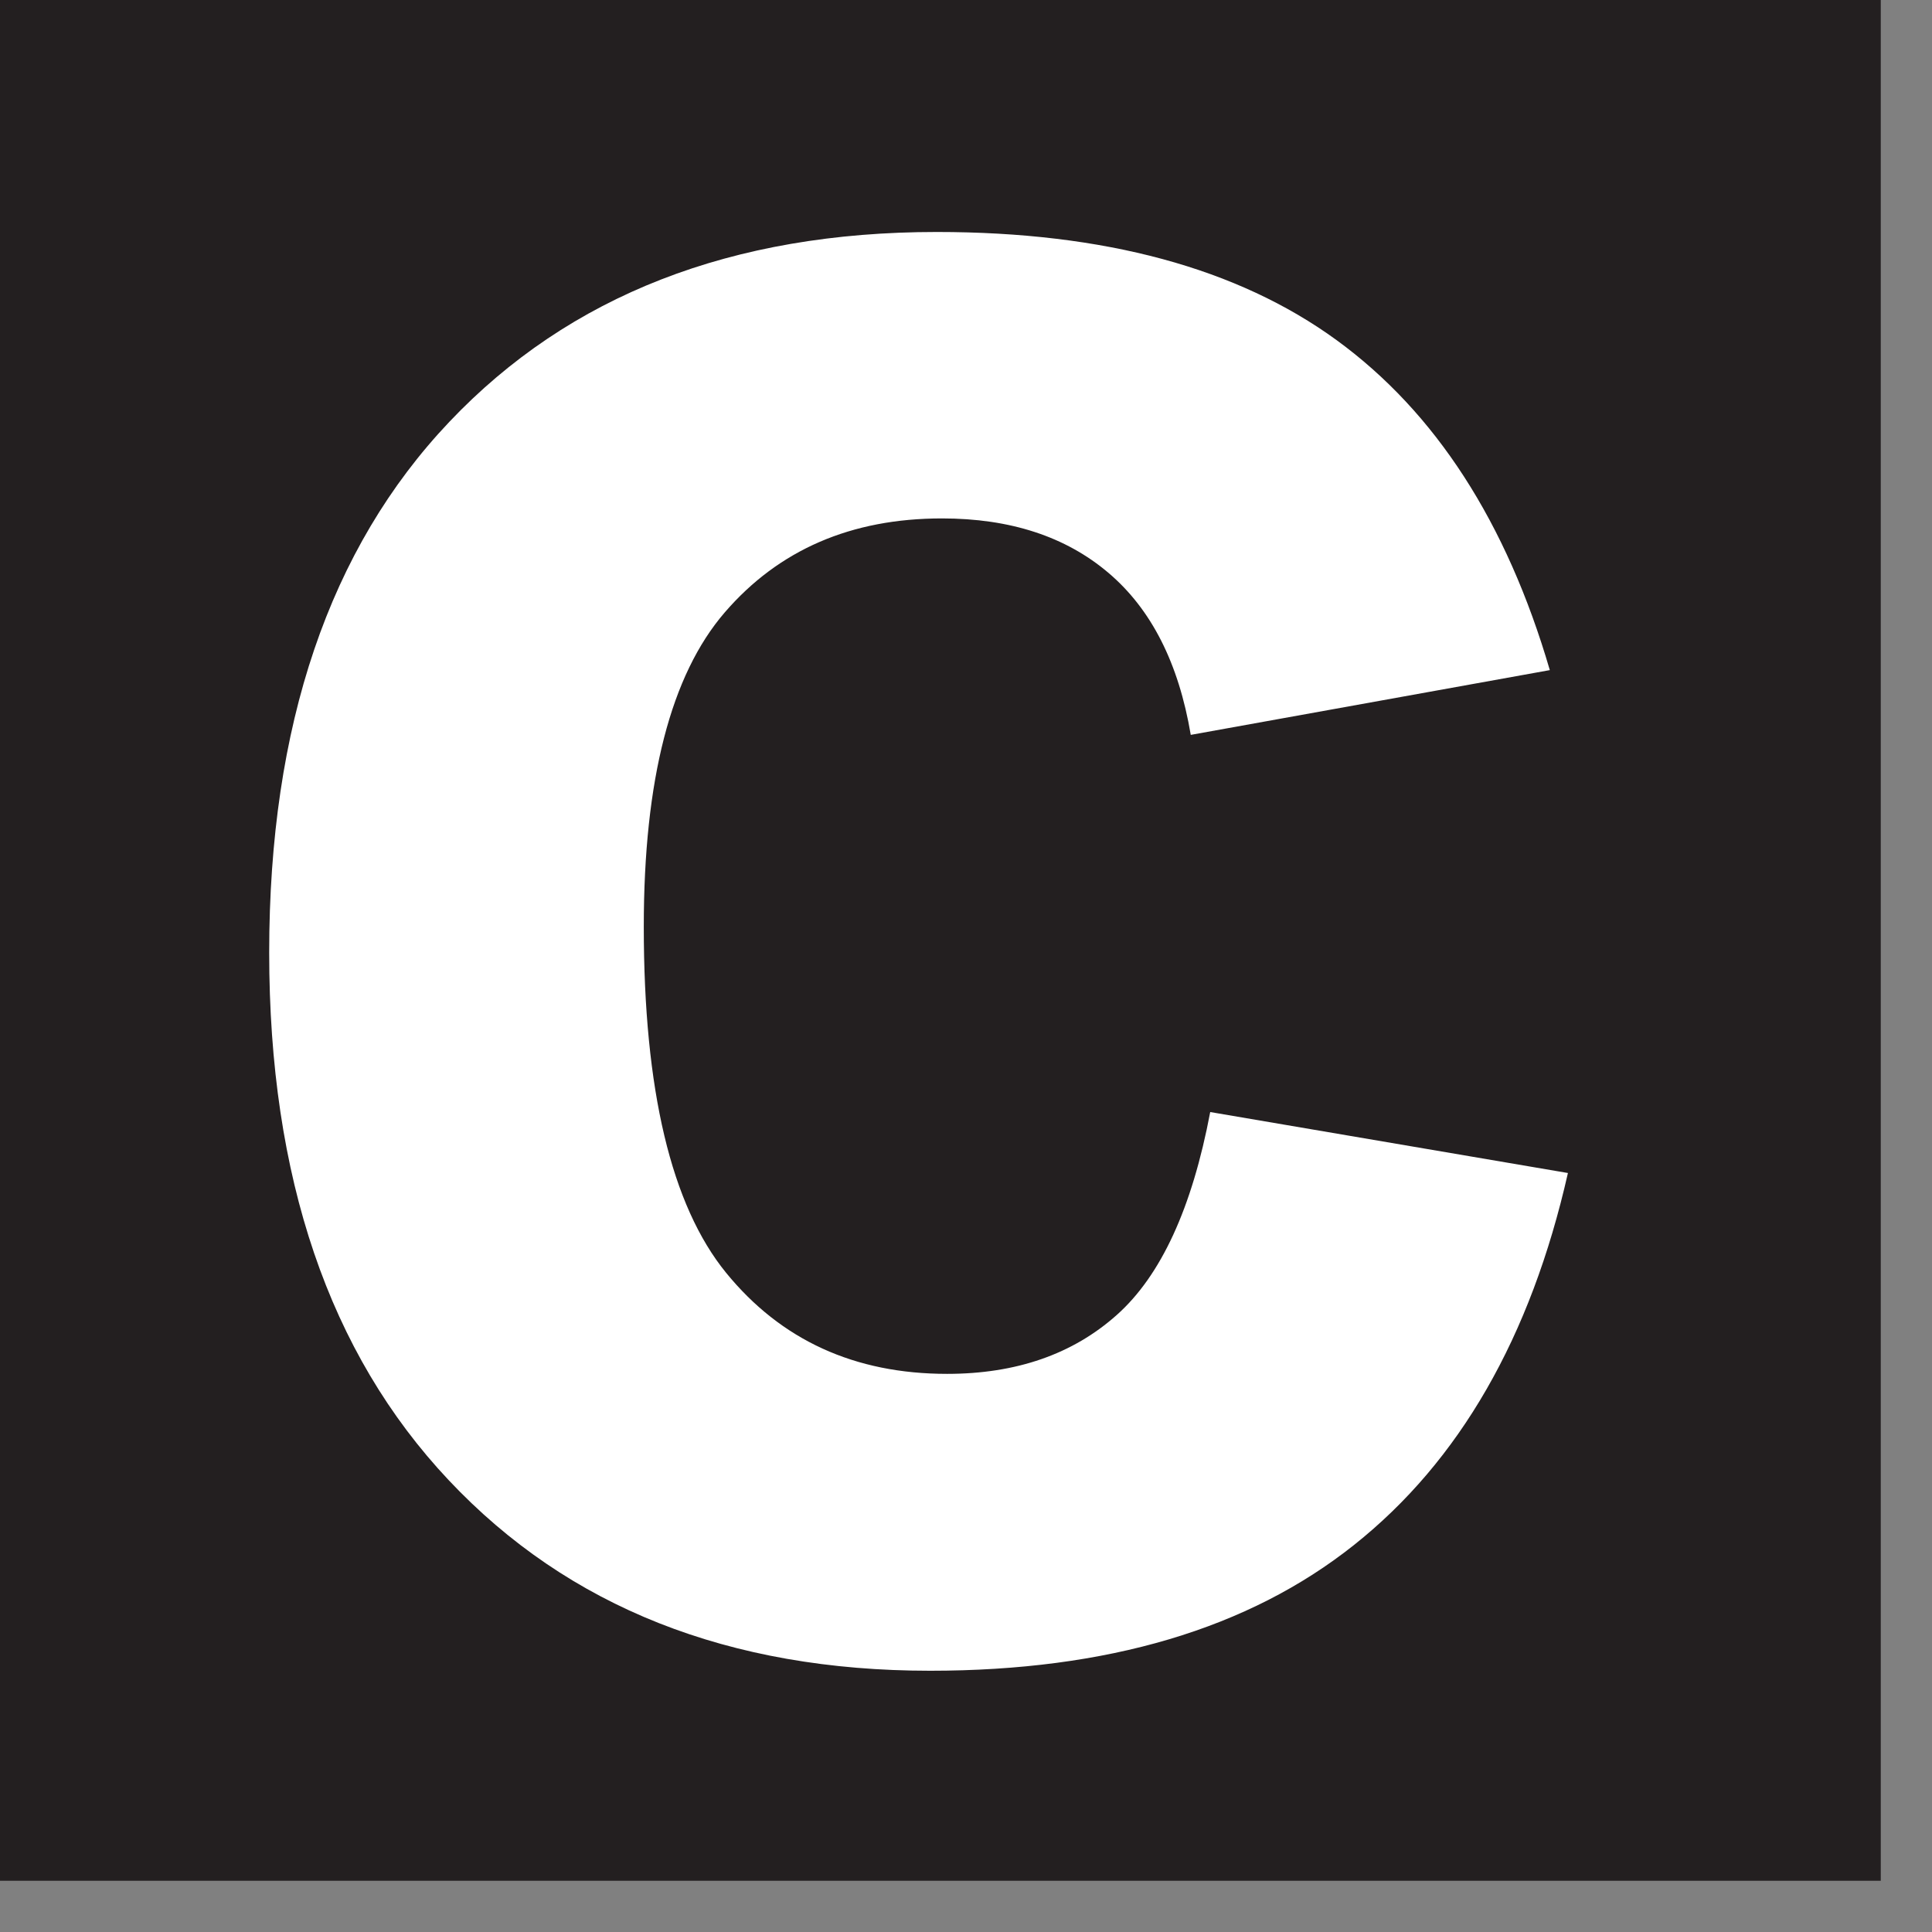
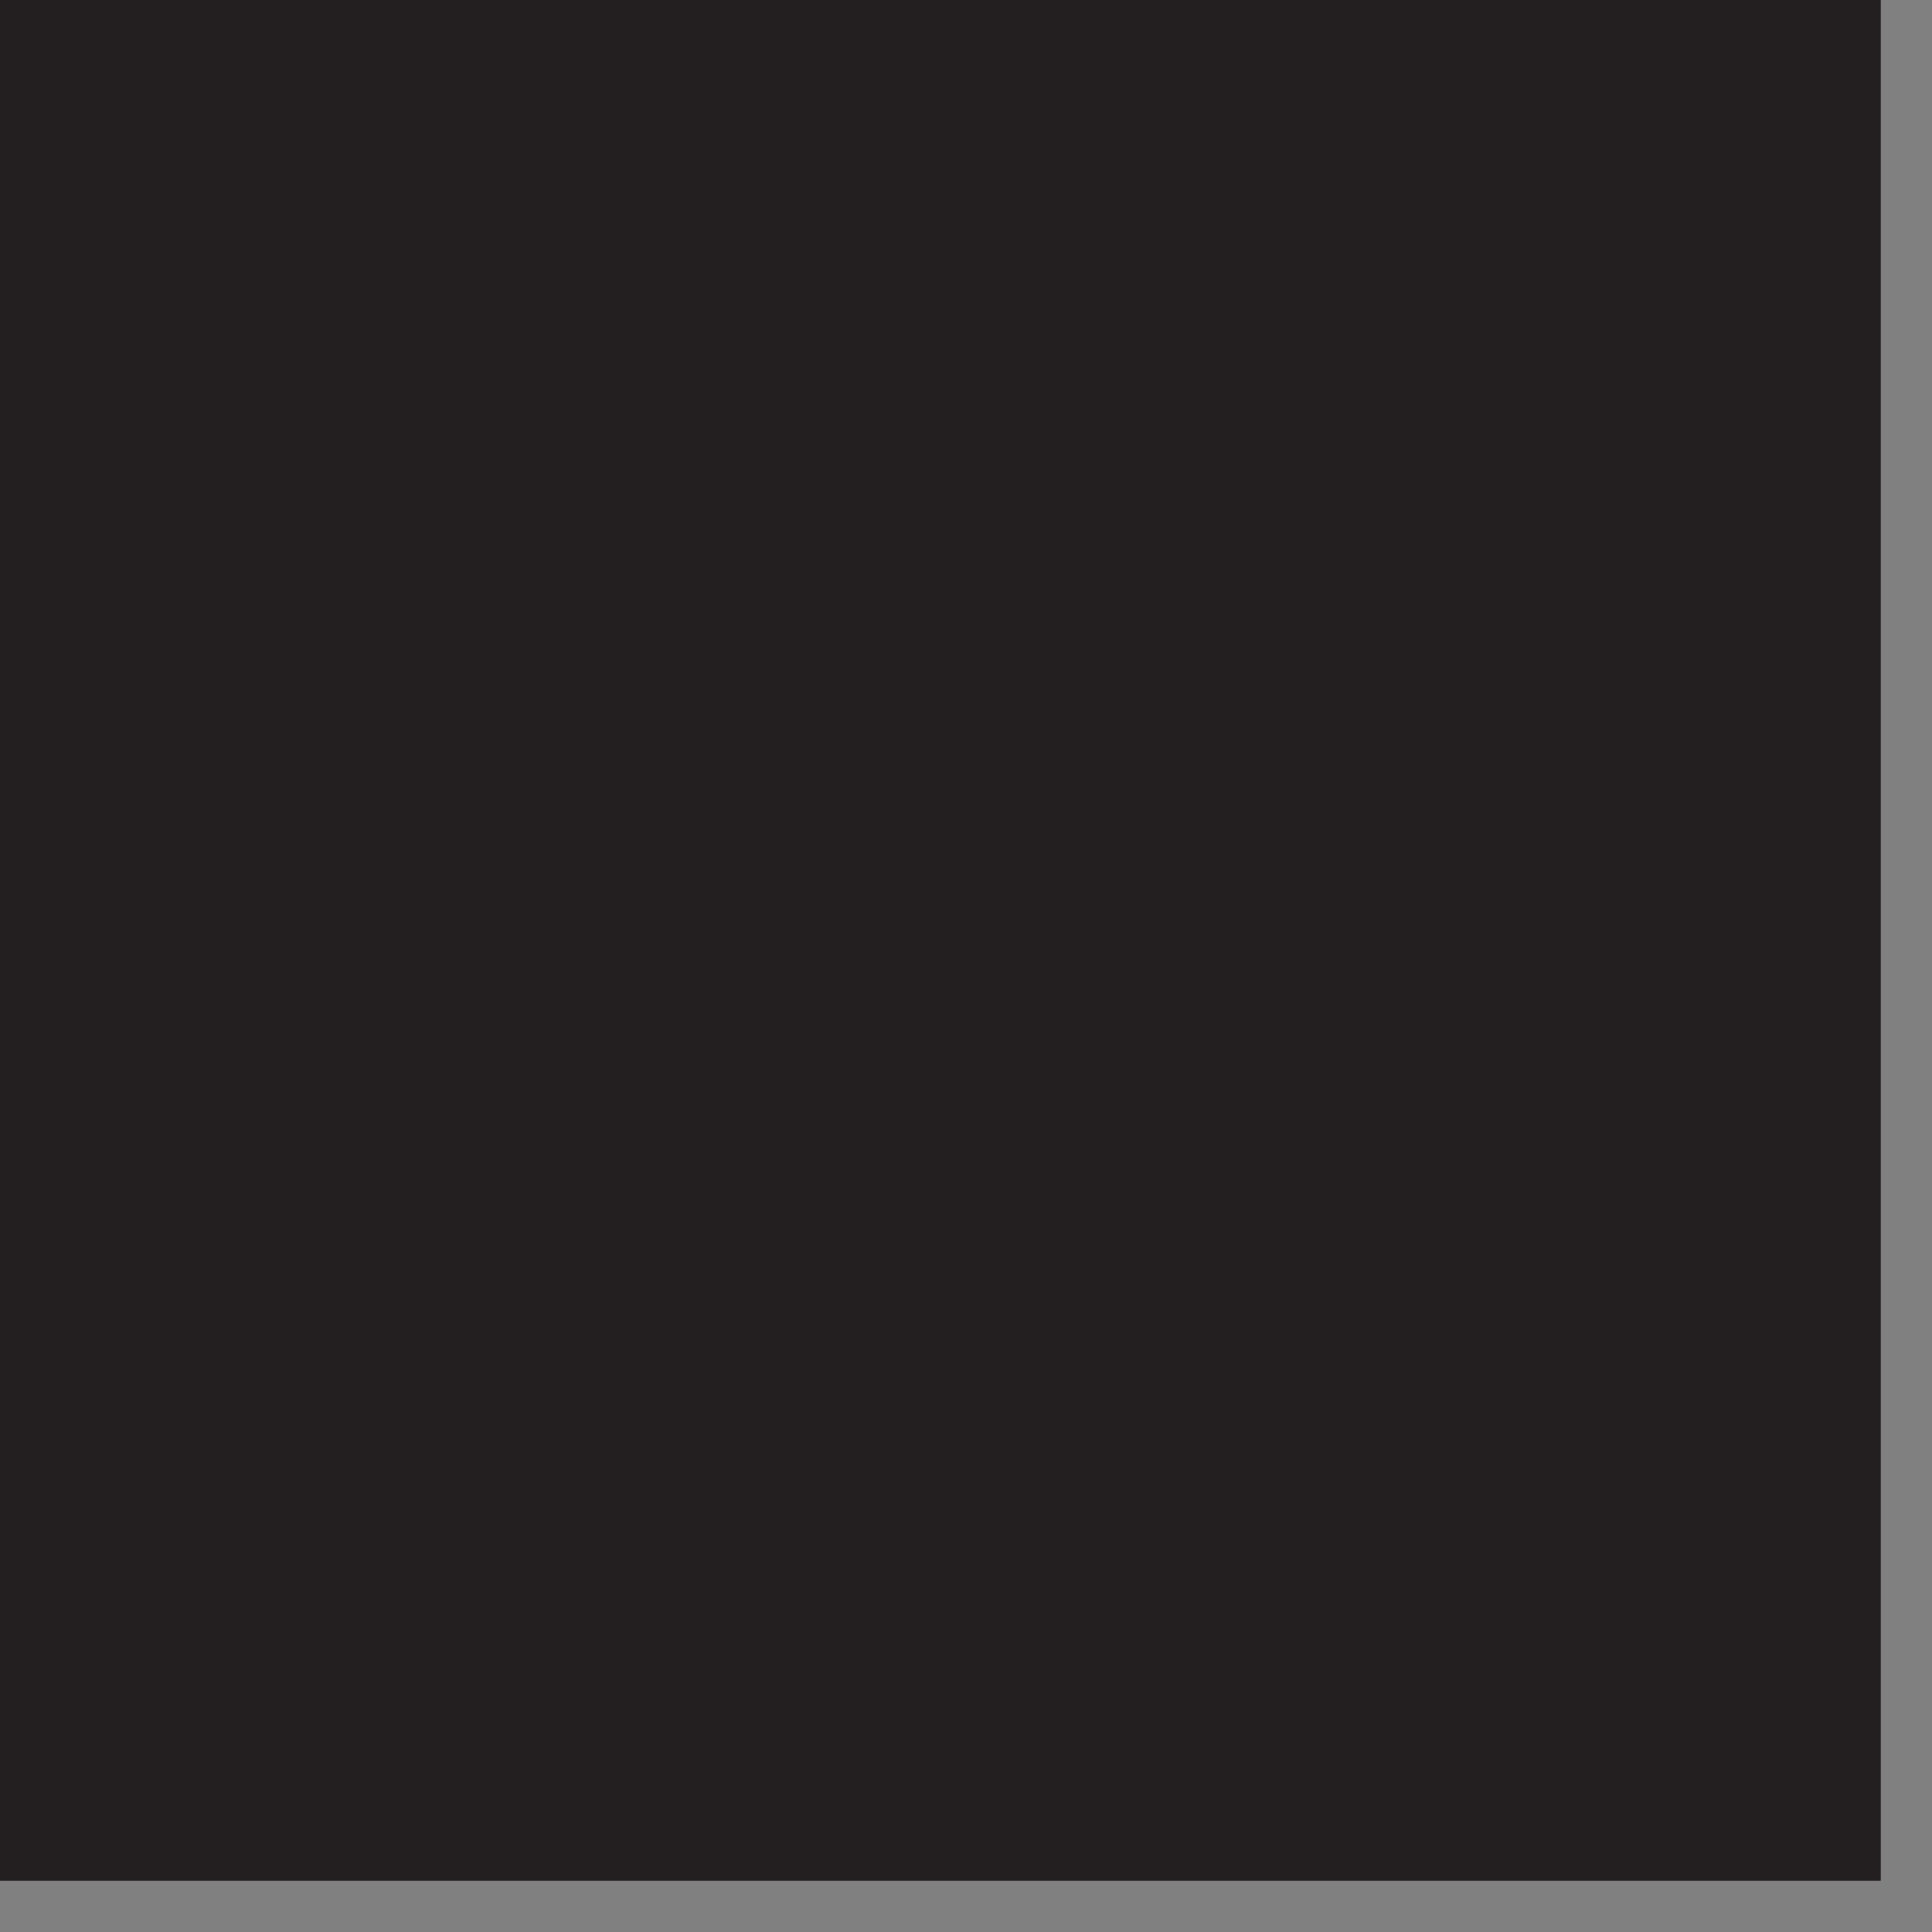
<svg xmlns="http://www.w3.org/2000/svg" width="100%" height="100%" viewBox="0 0 27 27" version="1.1" xml:space="preserve" style="fill-rule:evenodd;clip-rule:evenodd;stroke-linejoin:round;stroke-miterlimit:2;">
  <rect x="0" y="0" width="27" height="27" fill="#808080" stroke="none" />
  <rect x="-0.029" y="-0.022" width="26.313" height="26.306" style="fill:#231f20;" />
-   <path d="M21.659,9.365l-5.018,0.905c-0.169,-1.003 -0.552,-1.757 -1.15,-2.264c-0.598,-0.508 -1.374,-0.761 -2.327,-0.761c-1.269,-0 -2.28,0.438 -3.035,1.313c-0.755,0.875 -1.132,2.34 -1.132,4.393c0,2.282 0.383,3.894 1.15,4.836c0.768,0.942 1.797,1.413 3.089,1.413c0.966,-0 1.757,-0.275 2.372,-0.824c0.617,-0.55 1.052,-1.495 1.305,-2.835l4.999,0.852c-0.519,2.294 -1.515,4.027 -2.989,5.198c-1.473,1.172 -3.447,1.758 -5.923,1.758c-2.813,-0 -5.057,-0.888 -6.729,-2.663c-1.673,-1.776 -2.509,-4.233 -2.509,-7.373c-0,-3.176 0.84,-5.649 2.518,-7.418c1.678,-1.769 3.949,-2.653 6.811,-2.653c2.343,-0 4.205,0.504 5.589,1.512c1.382,1.008 2.375,2.545 2.979,4.611Z" style="fill:#fff;fill-rule:nonzero;" />
</svg>